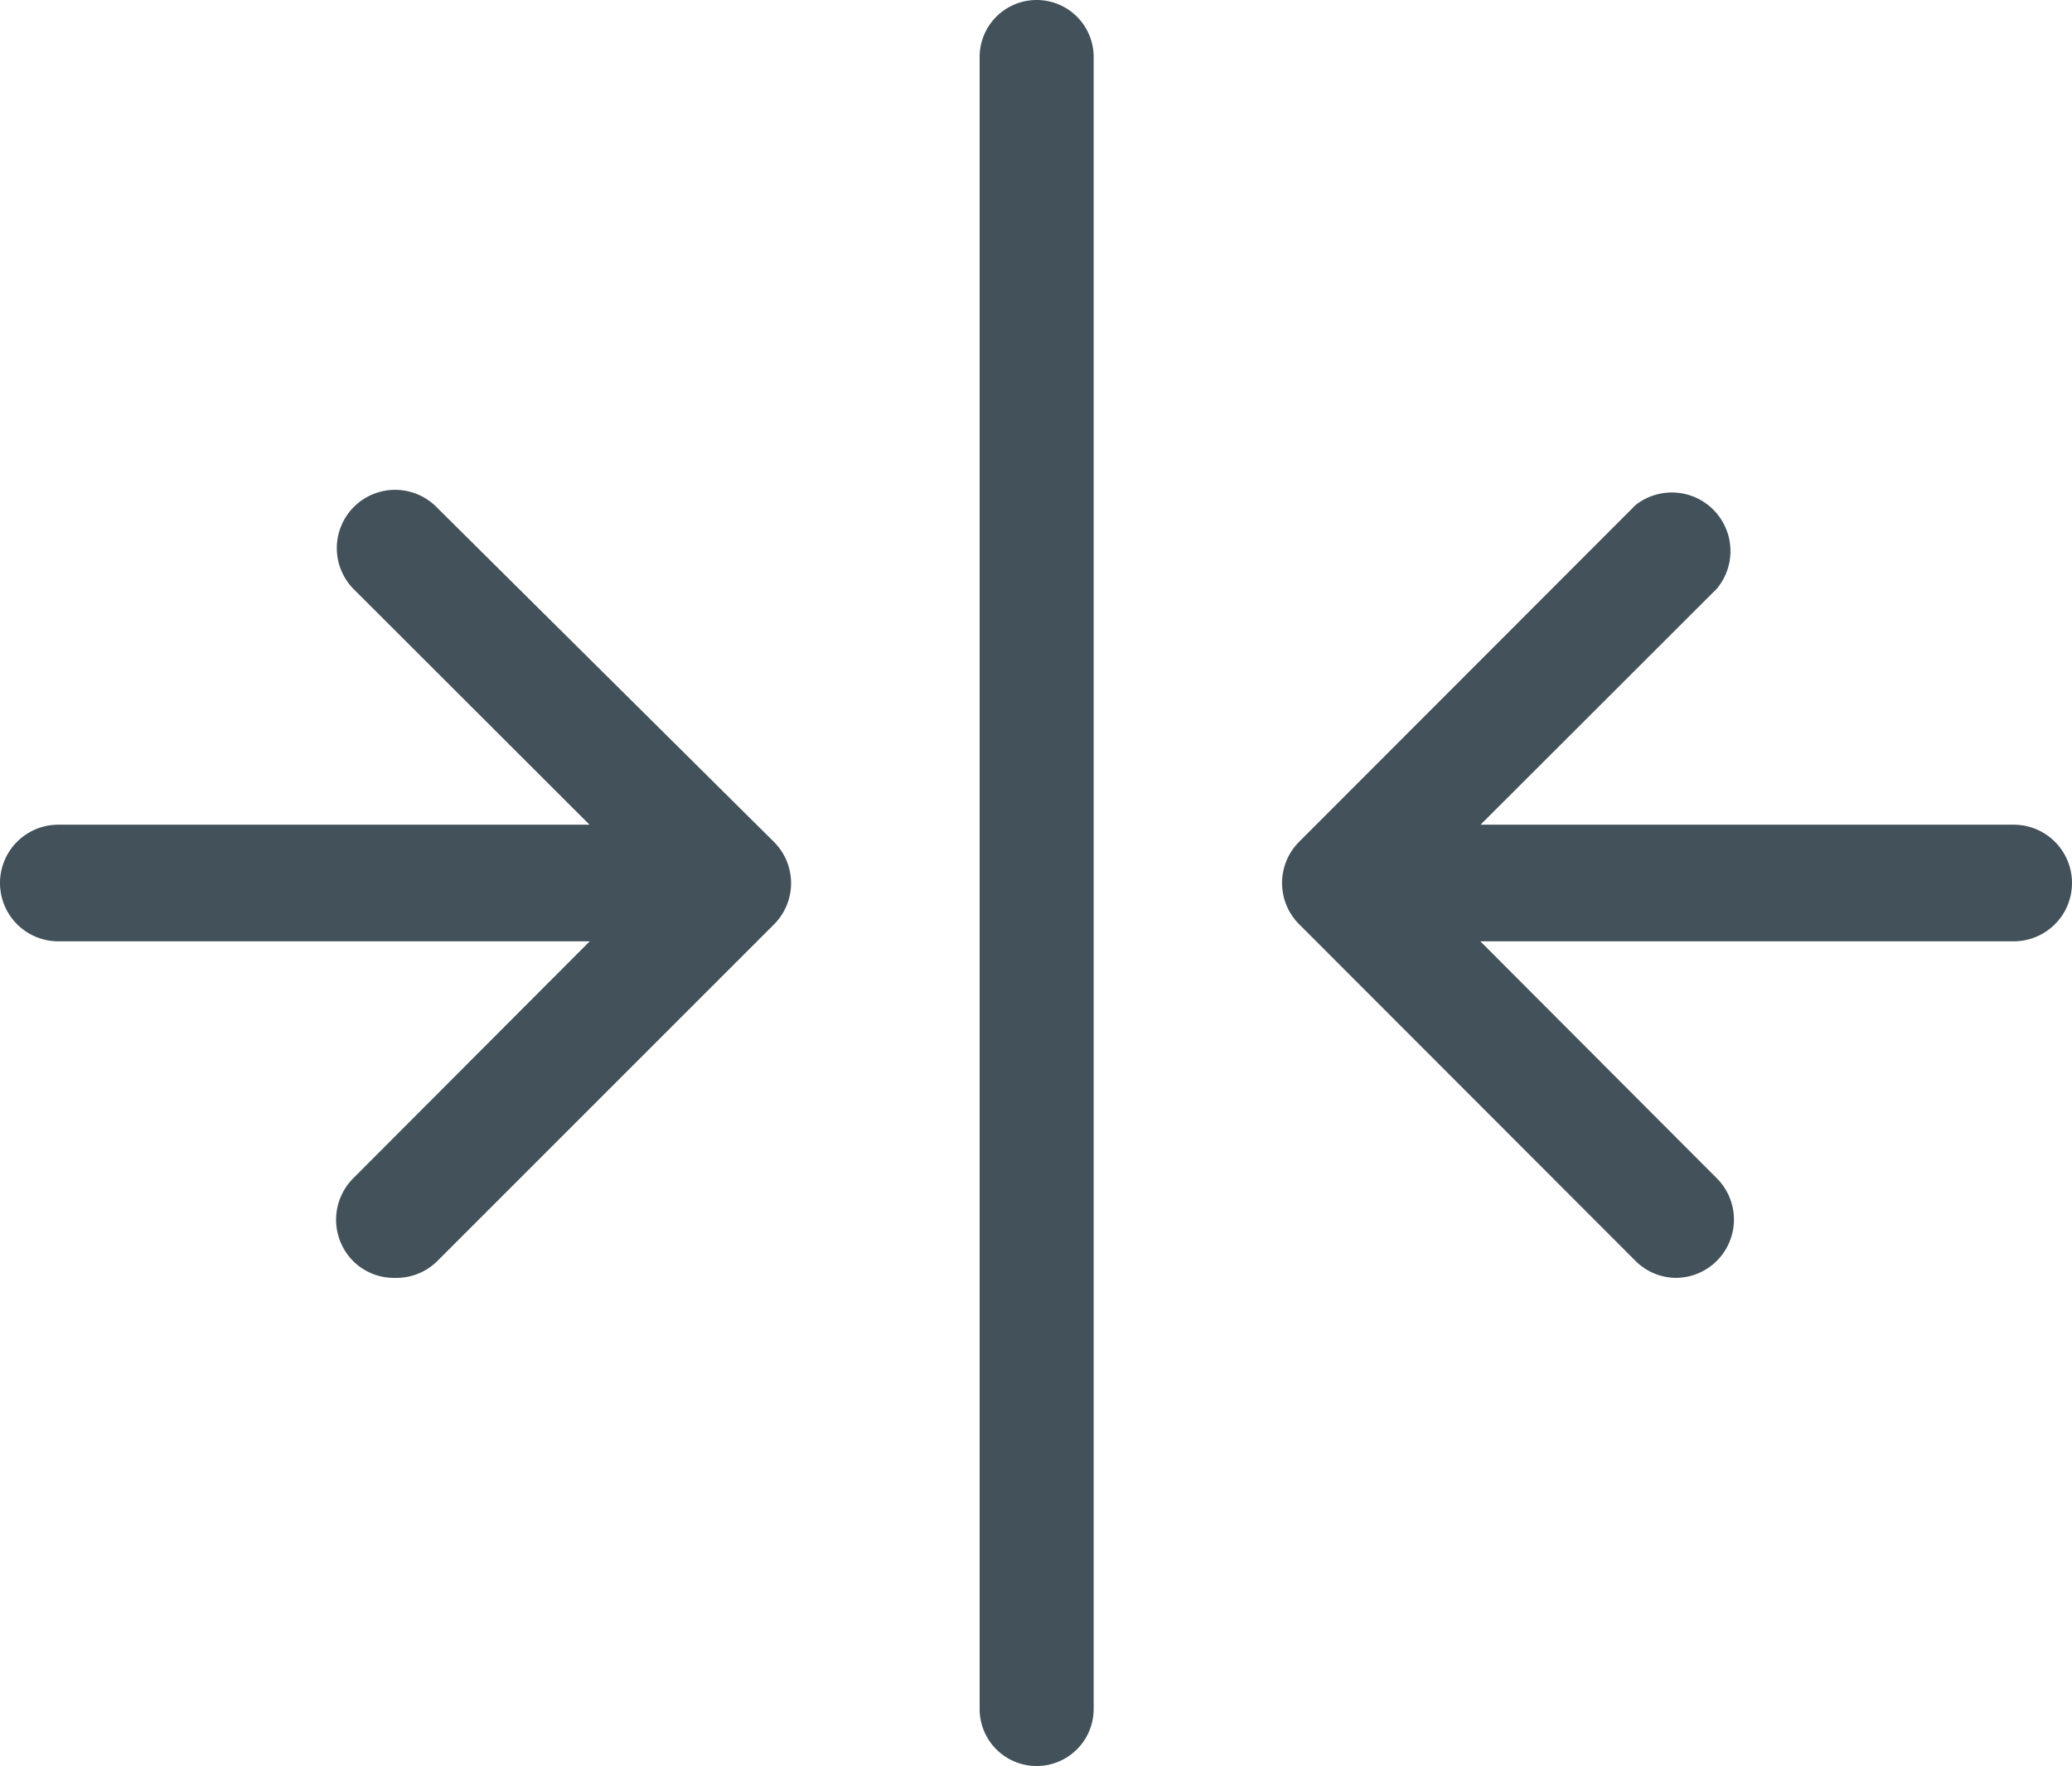
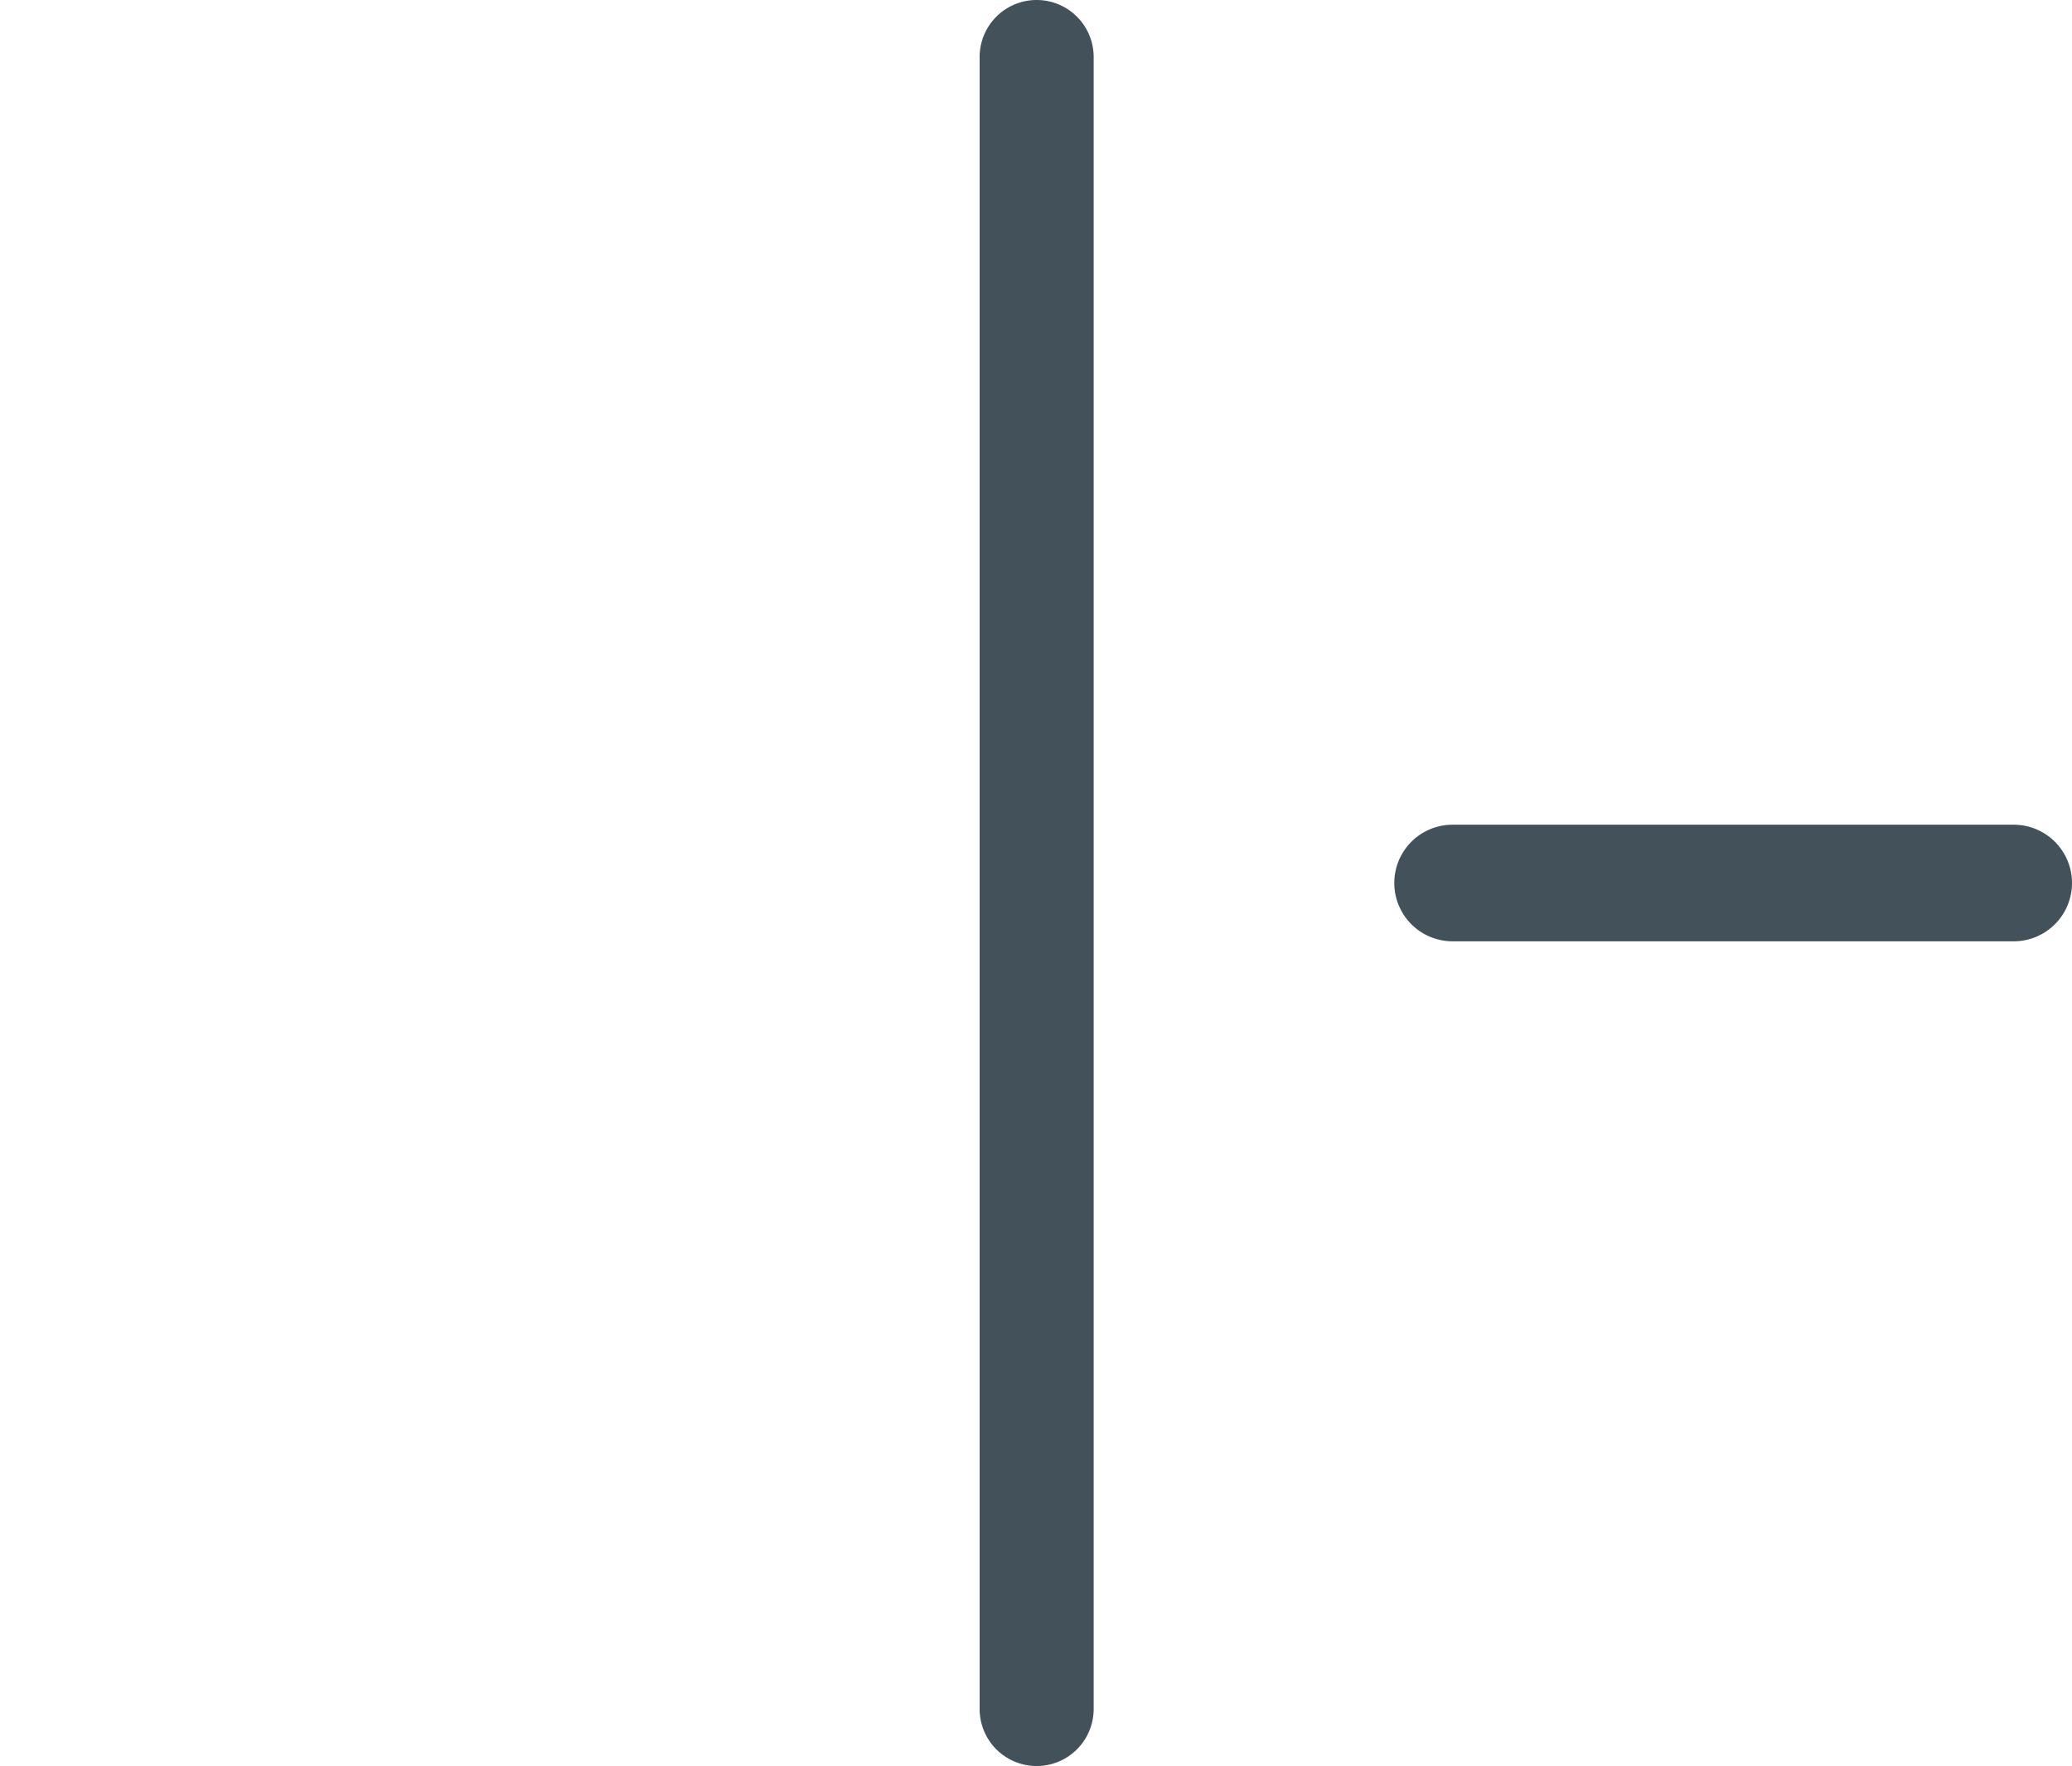
<svg xmlns="http://www.w3.org/2000/svg" viewBox="0 0 63.96 54.52">
  <defs>
    <style>.cls-1{fill:#42515a;}</style>
  </defs>
  <g id="Layer_2" data-name="Layer 2">
    <g id="Layer_1-2" data-name="Layer 1">
      <g id="text">
        <path class="cls-1" d="M32,54.52a1.76,1.76,0,0,1-1.76-1.76h0v-51a1.76,1.76,0,0,1,3.52,0v51A1.76,1.76,0,0,1,32,54.52Z" />
-         <path class="cls-1" d="M19.12,29.06H1.8a1.8,1.8,0,0,1,0-3.6H19.12a1.8,1.8,0,1,1,0,3.6Z" />
-         <path class="cls-1" d="M12.19,39.45a1.78,1.78,0,0,1-1.29-.52,1.81,1.81,0,0,1,0-2.55L20,27.26,10.9,18.17a1.8,1.8,0,0,1,2.54-2.55L23.9,26a1.8,1.8,0,0,1,0,2.53h0L13.5,38.93A1.79,1.79,0,0,1,12.19,39.45Z" />
        <path class="cls-1" d="M62.16,29.06H44.84a1.8,1.8,0,0,1,0-3.6H62.16a1.8,1.8,0,0,1,0,3.6Z" />
-         <path class="cls-1" d="M51.76,39.45a1.78,1.78,0,0,1-1.27-.52L40.1,28.53a1.8,1.8,0,0,1,0-2.54l10.39-10.4A1.81,1.81,0,0,1,53,18.17L43.9,27.26,53,36.38a1.8,1.8,0,0,1-1.28,3.07Z" />
      </g>
    </g>
  </g>
</svg>